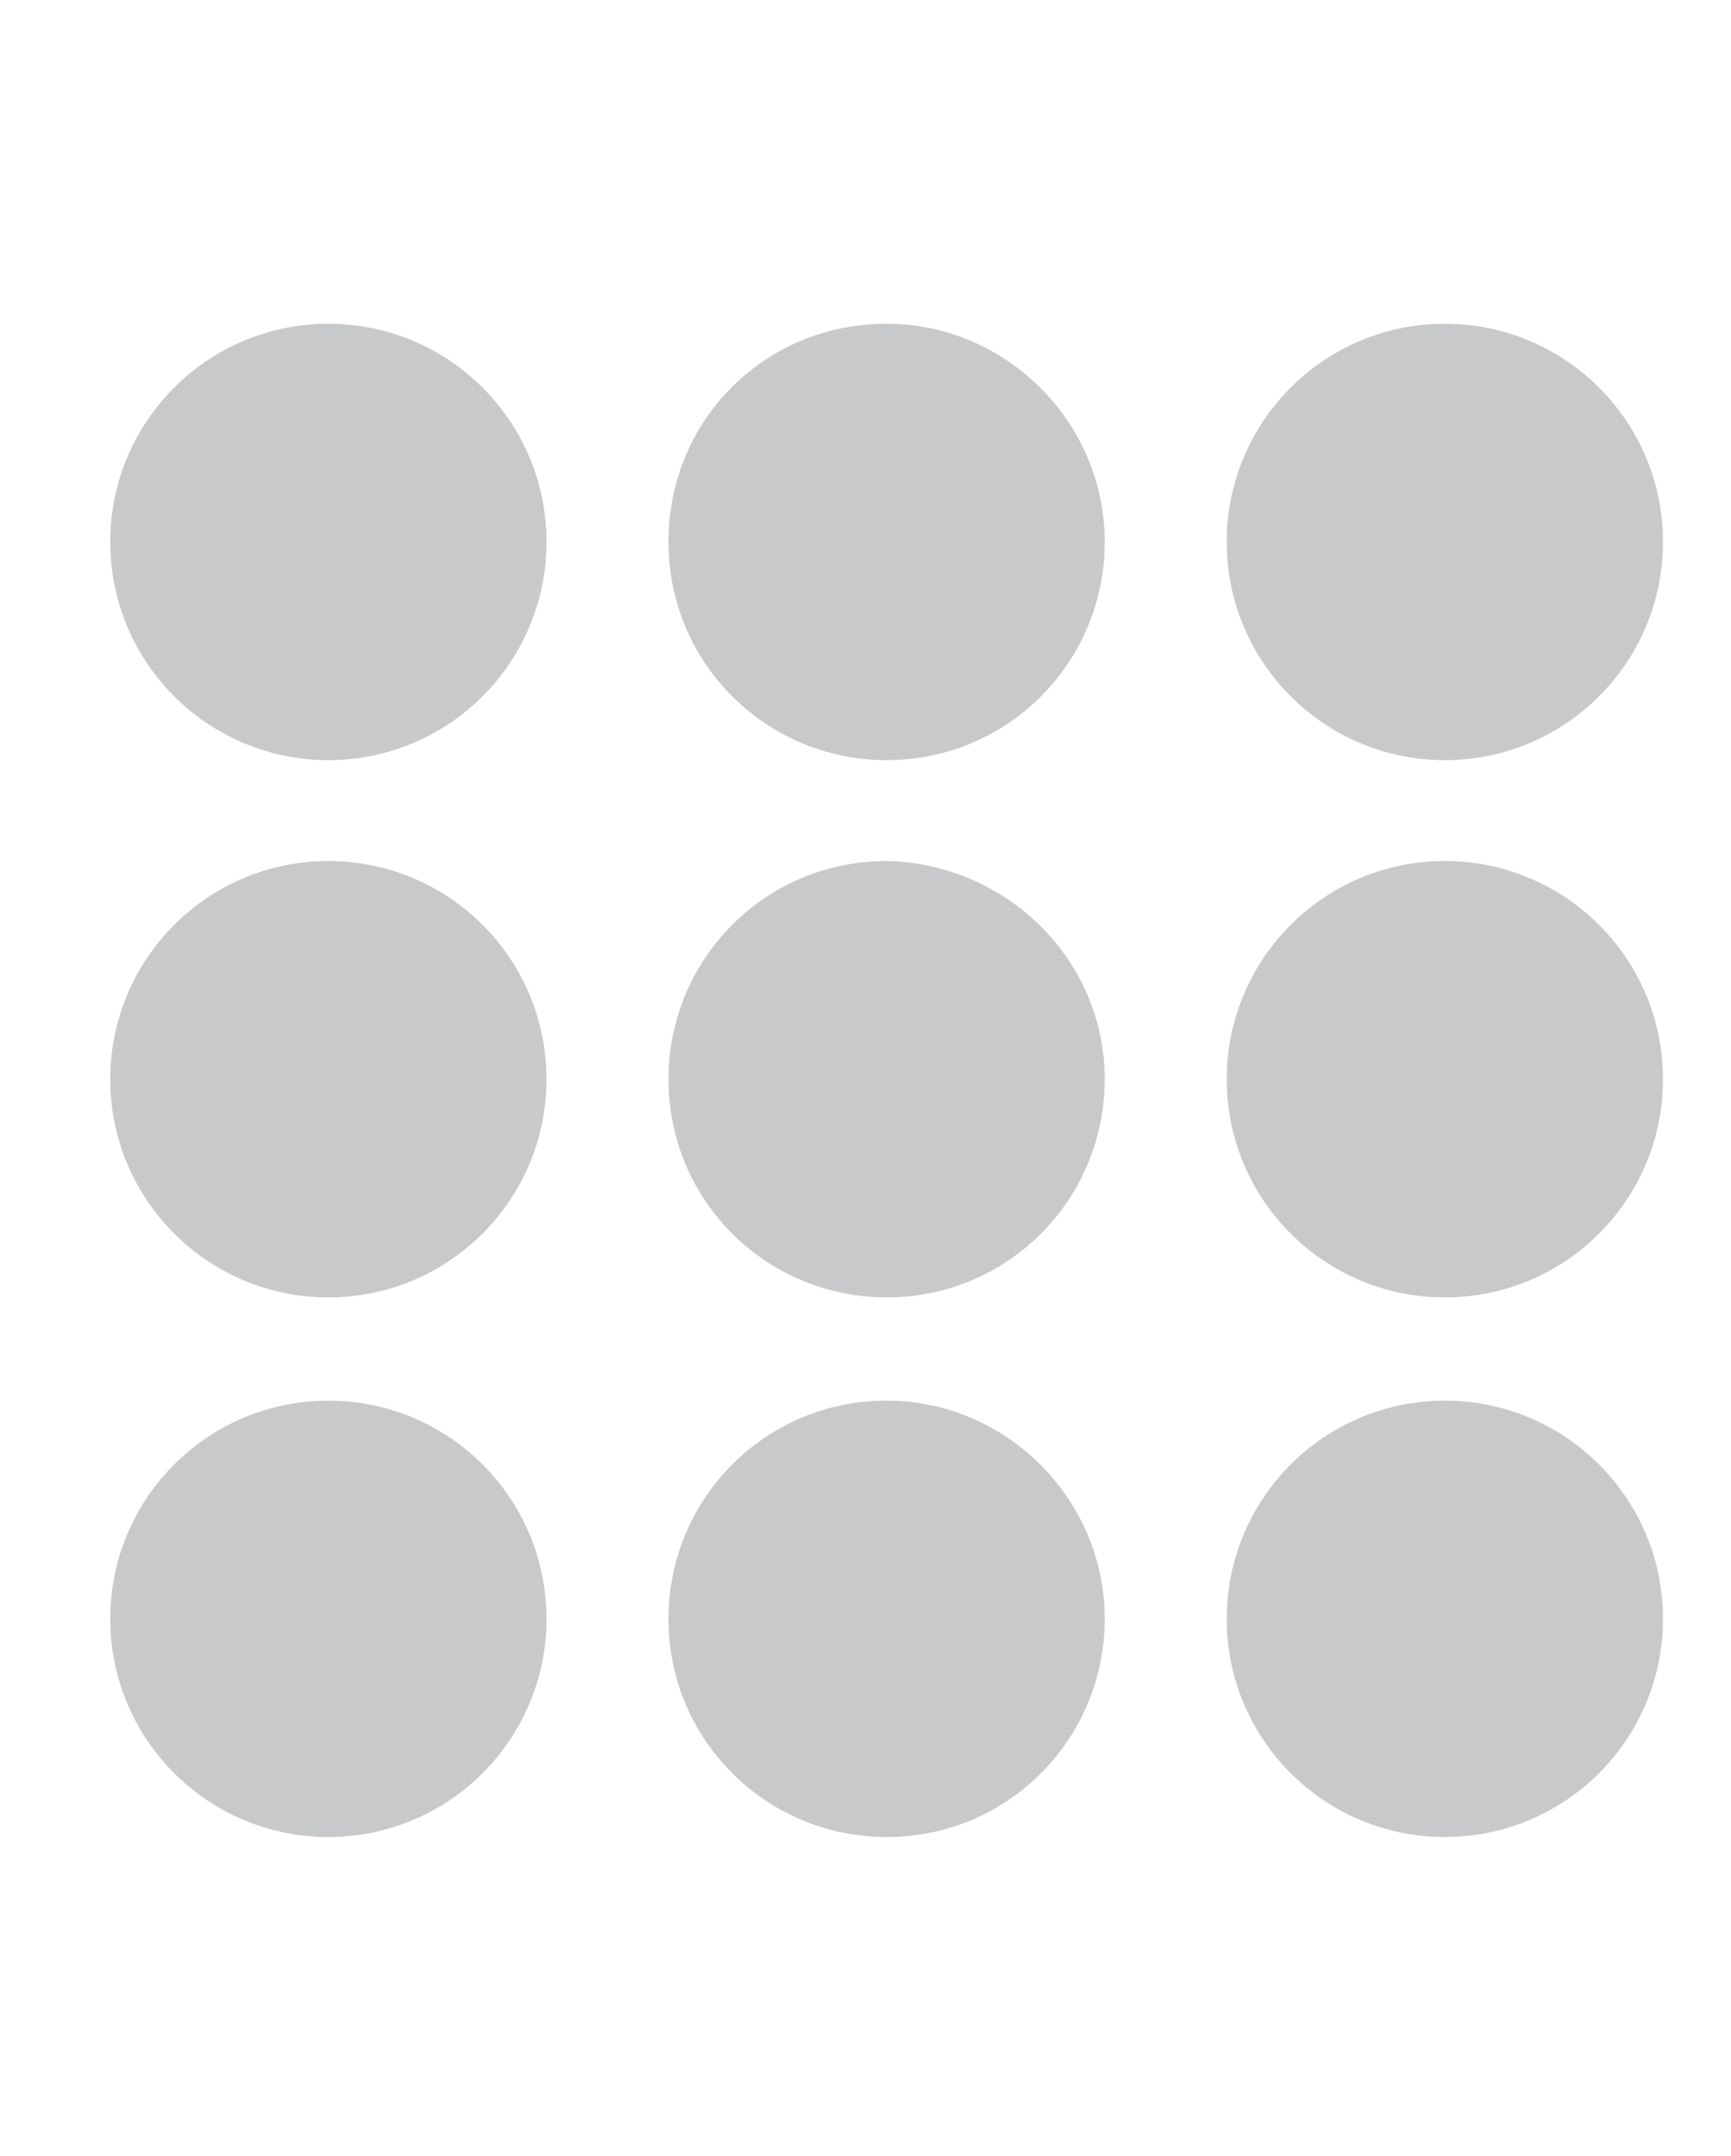
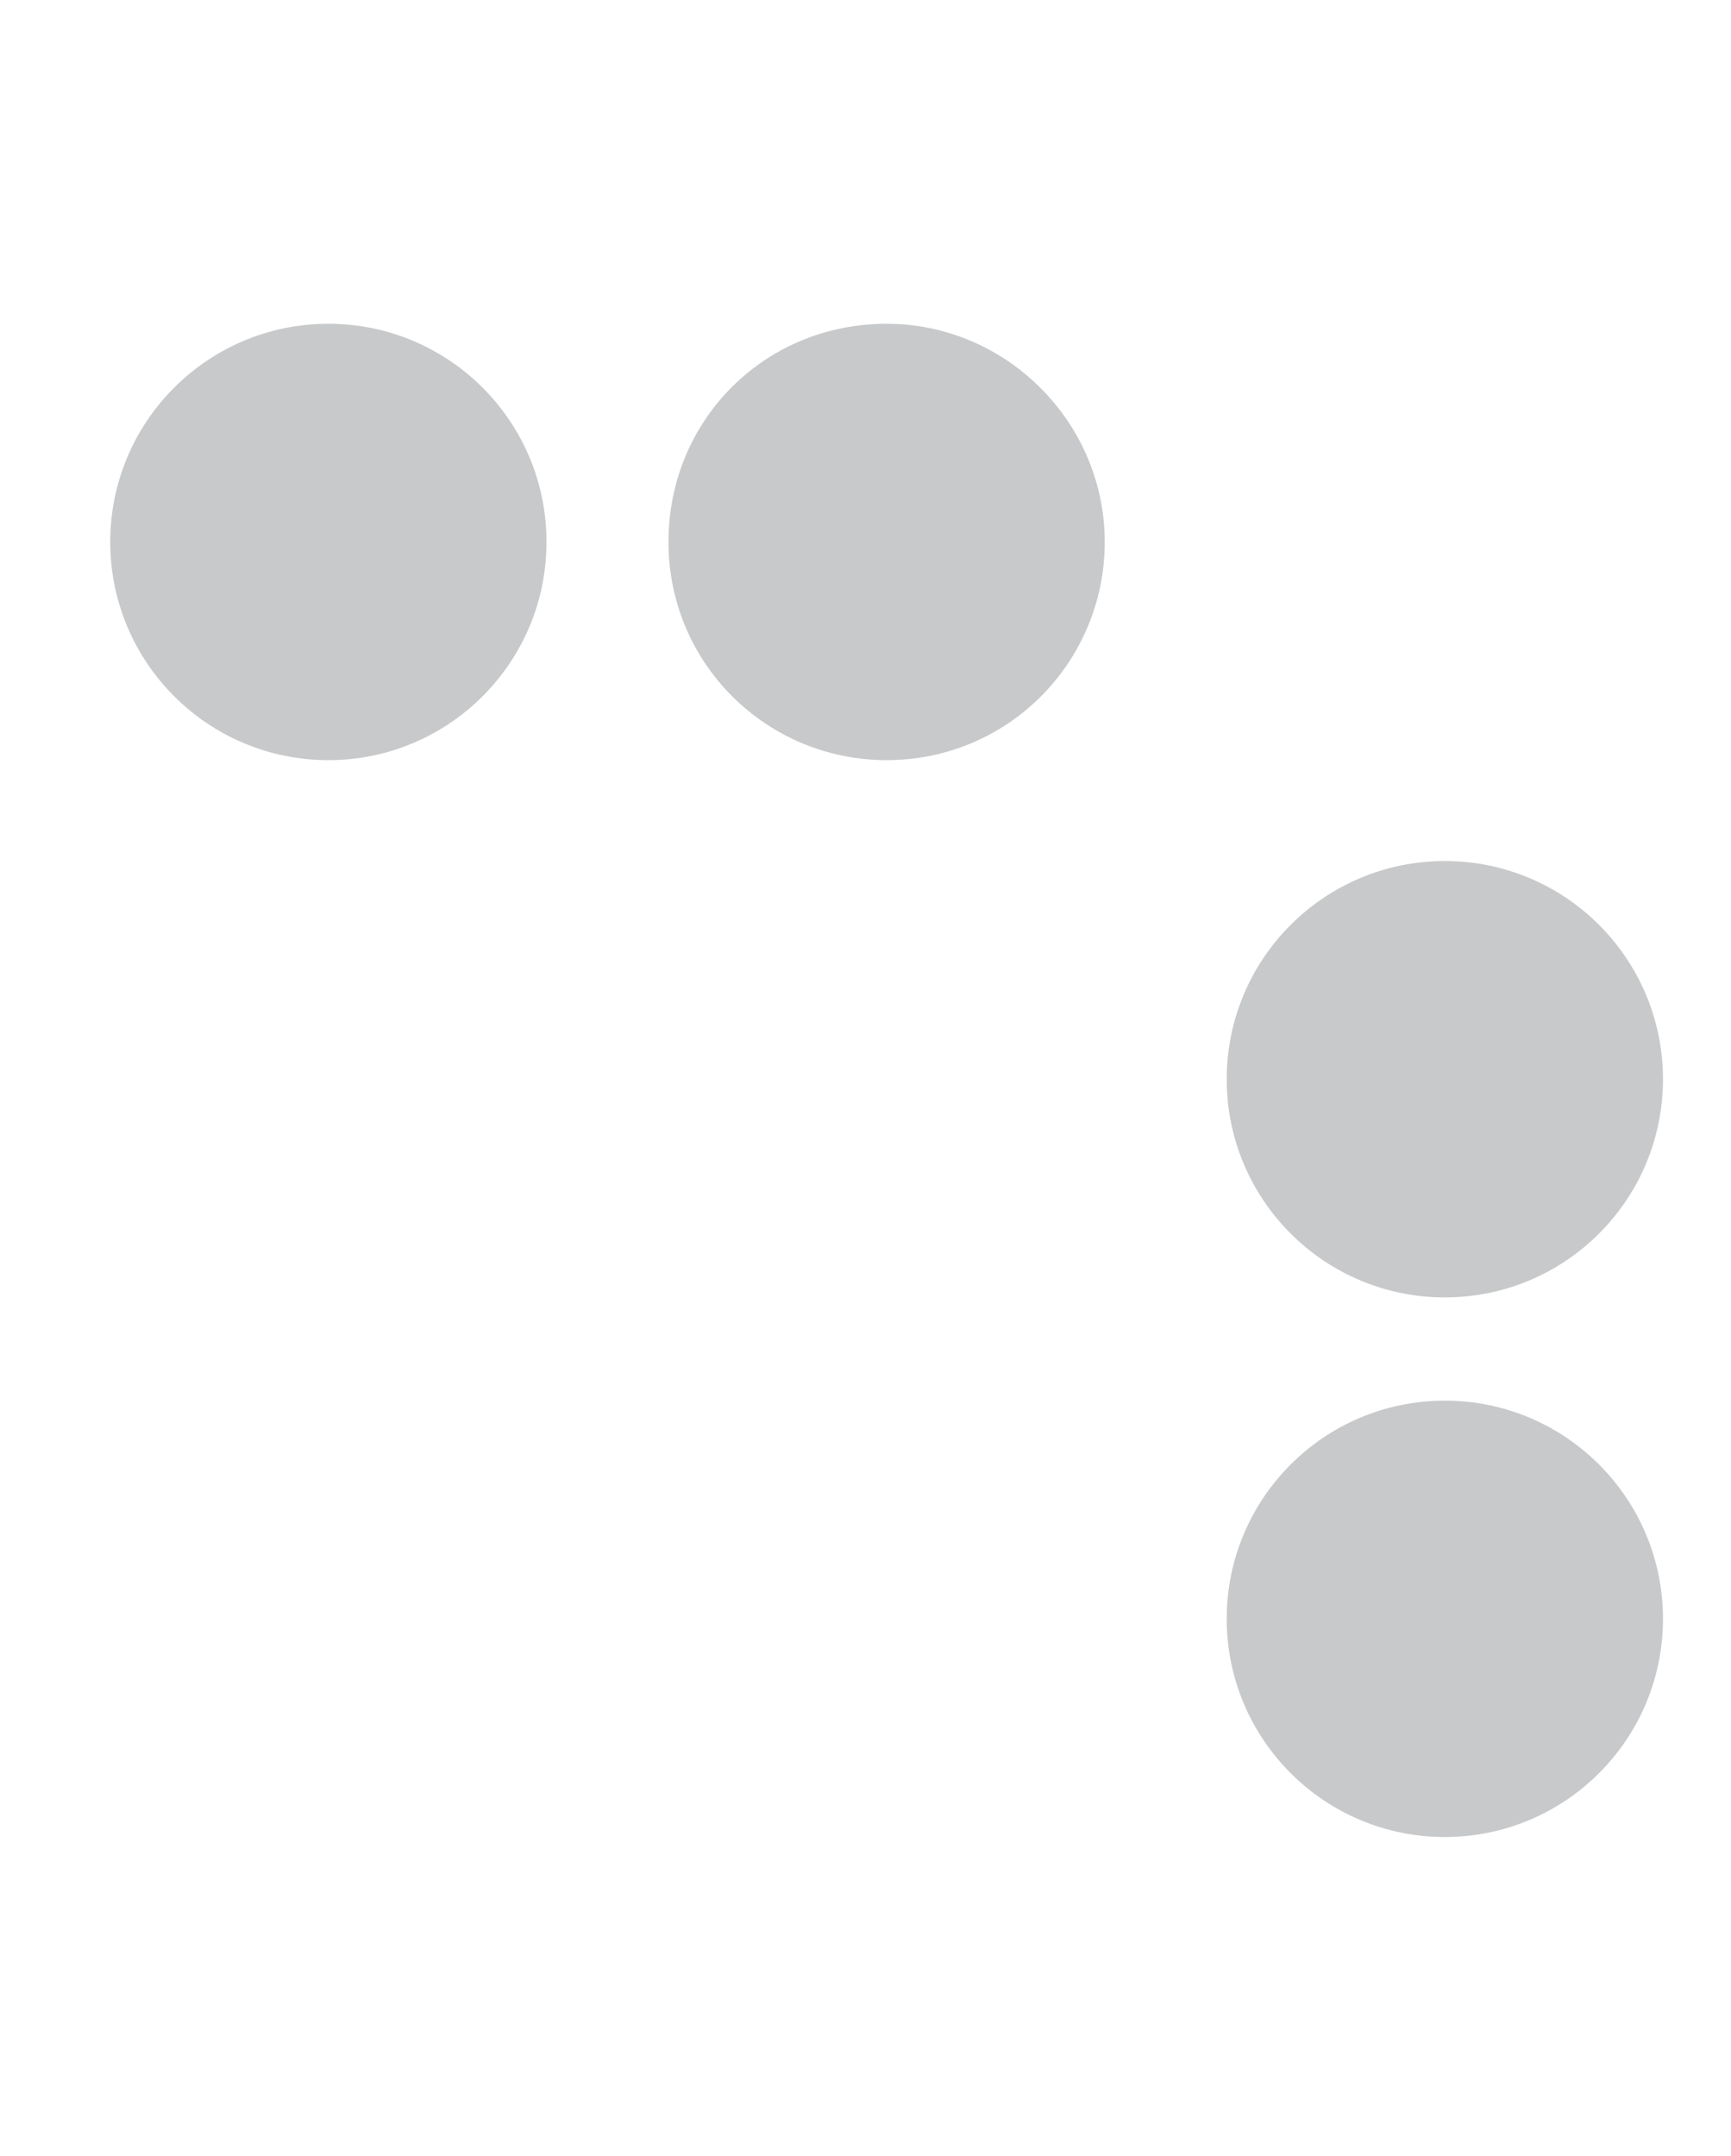
<svg xmlns="http://www.w3.org/2000/svg" version="1.1" id="图层_1" x="0px" y="0px" viewBox="0 0 73.8 91.9" style="enable-background:new 0 0 73.8 91.9;" xml:space="preserve">
  <style type="text/css">
	.st0{fill:#C8C9CA;}
</style>
  <g>
    <circle class="st0" cx="14" cy="23.1" r="9.3" />
    <path class="st0" d="M47.1,23.1c0,5.1-4.1,9.3-9.3,9.3c-5.1,0-9.3-4.1-9.3-9.3s4.1-9.3,9.3-9.3C42.9,13.8,47.1,18,47.1,23.1z" />
-     <circle class="st0" cx="61.6" cy="23.1" r="9.3" />
-     <circle class="st0" cx="14" cy="46" r="9.3" />
-     <path class="st0" d="M47.1,46c0,5.1-4.1,9.3-9.3,9.3c-5.1,0-9.3-4.1-9.3-9.3c0-5.1,4.1-9.3,9.3-9.3C42.9,36.8,47.1,40.9,47.1,46z" />
    <circle class="st0" cx="61.6" cy="46" r="9.3" />
-     <circle class="st0" cx="14" cy="69" r="9.3" />
-     <path class="st0" d="M47.1,69c0,5.1-4.1,9.3-9.3,9.3c-5.1,0-9.3-4.1-9.3-9.3c0-5.1,4.1-9.3,9.3-9.3C42.9,59.7,47.1,63.9,47.1,69z" />
    <circle class="st0" cx="61.6" cy="69" r="9.3" />
  </g>
</svg>